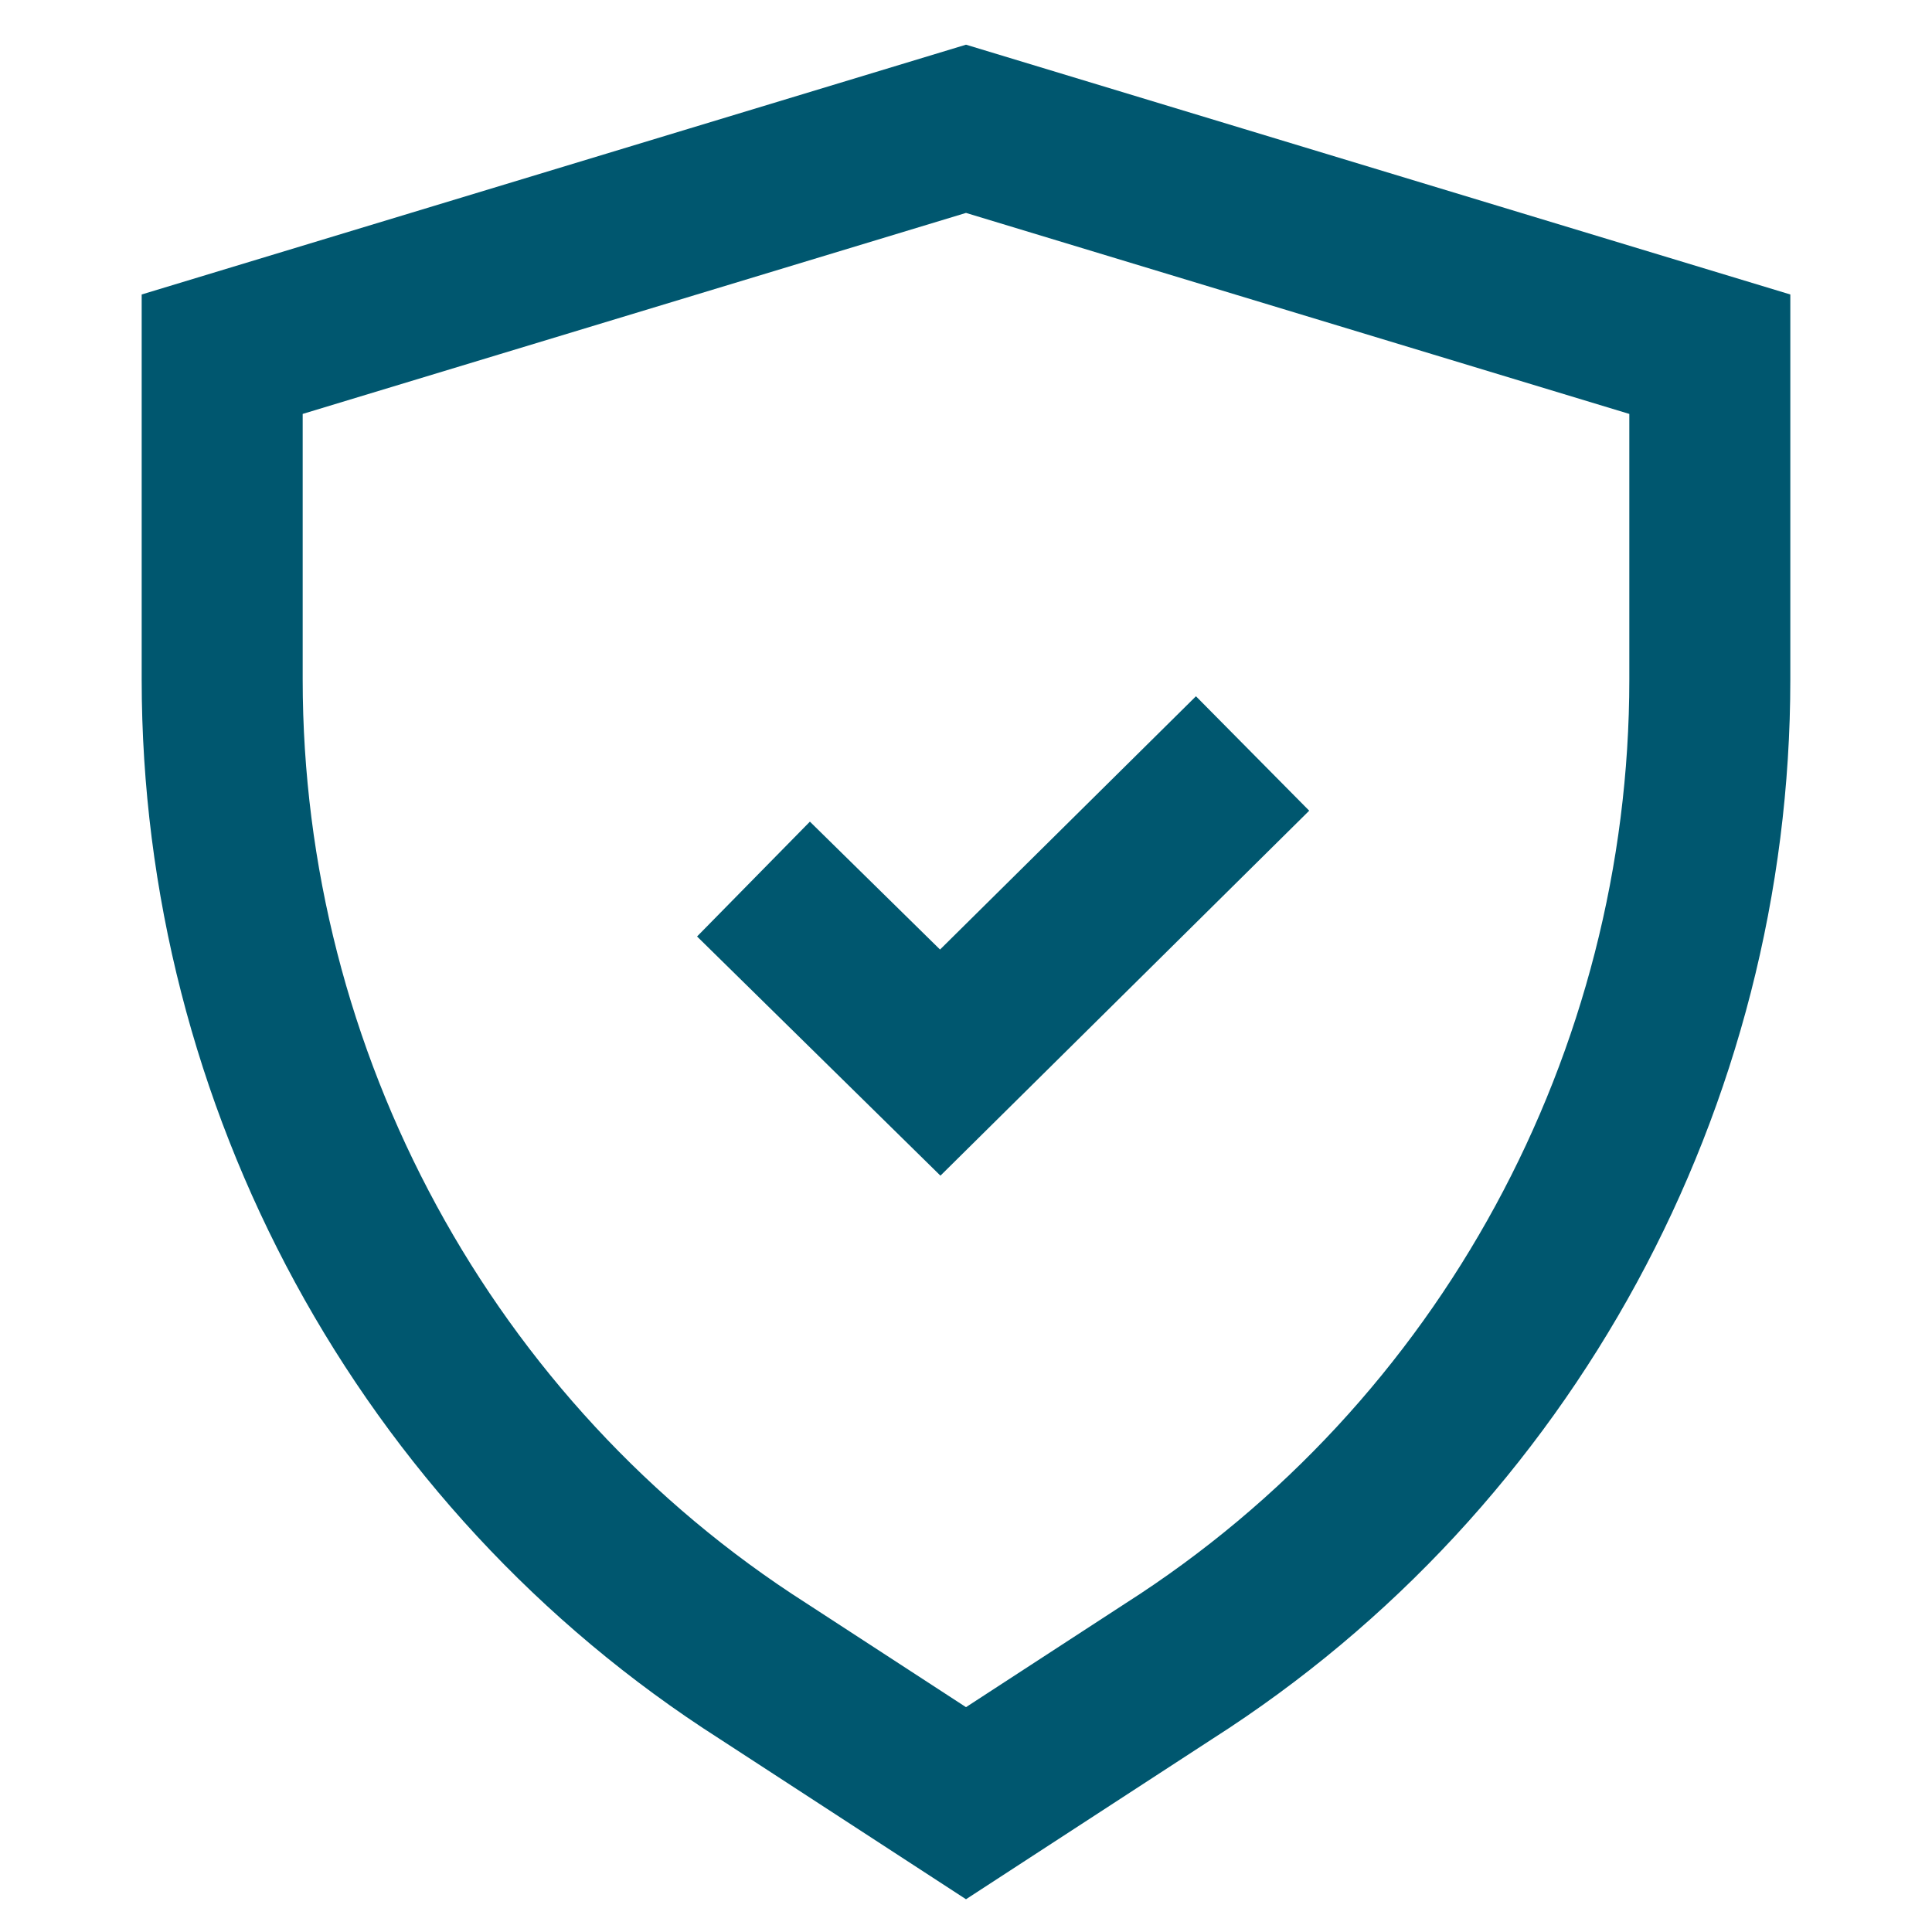
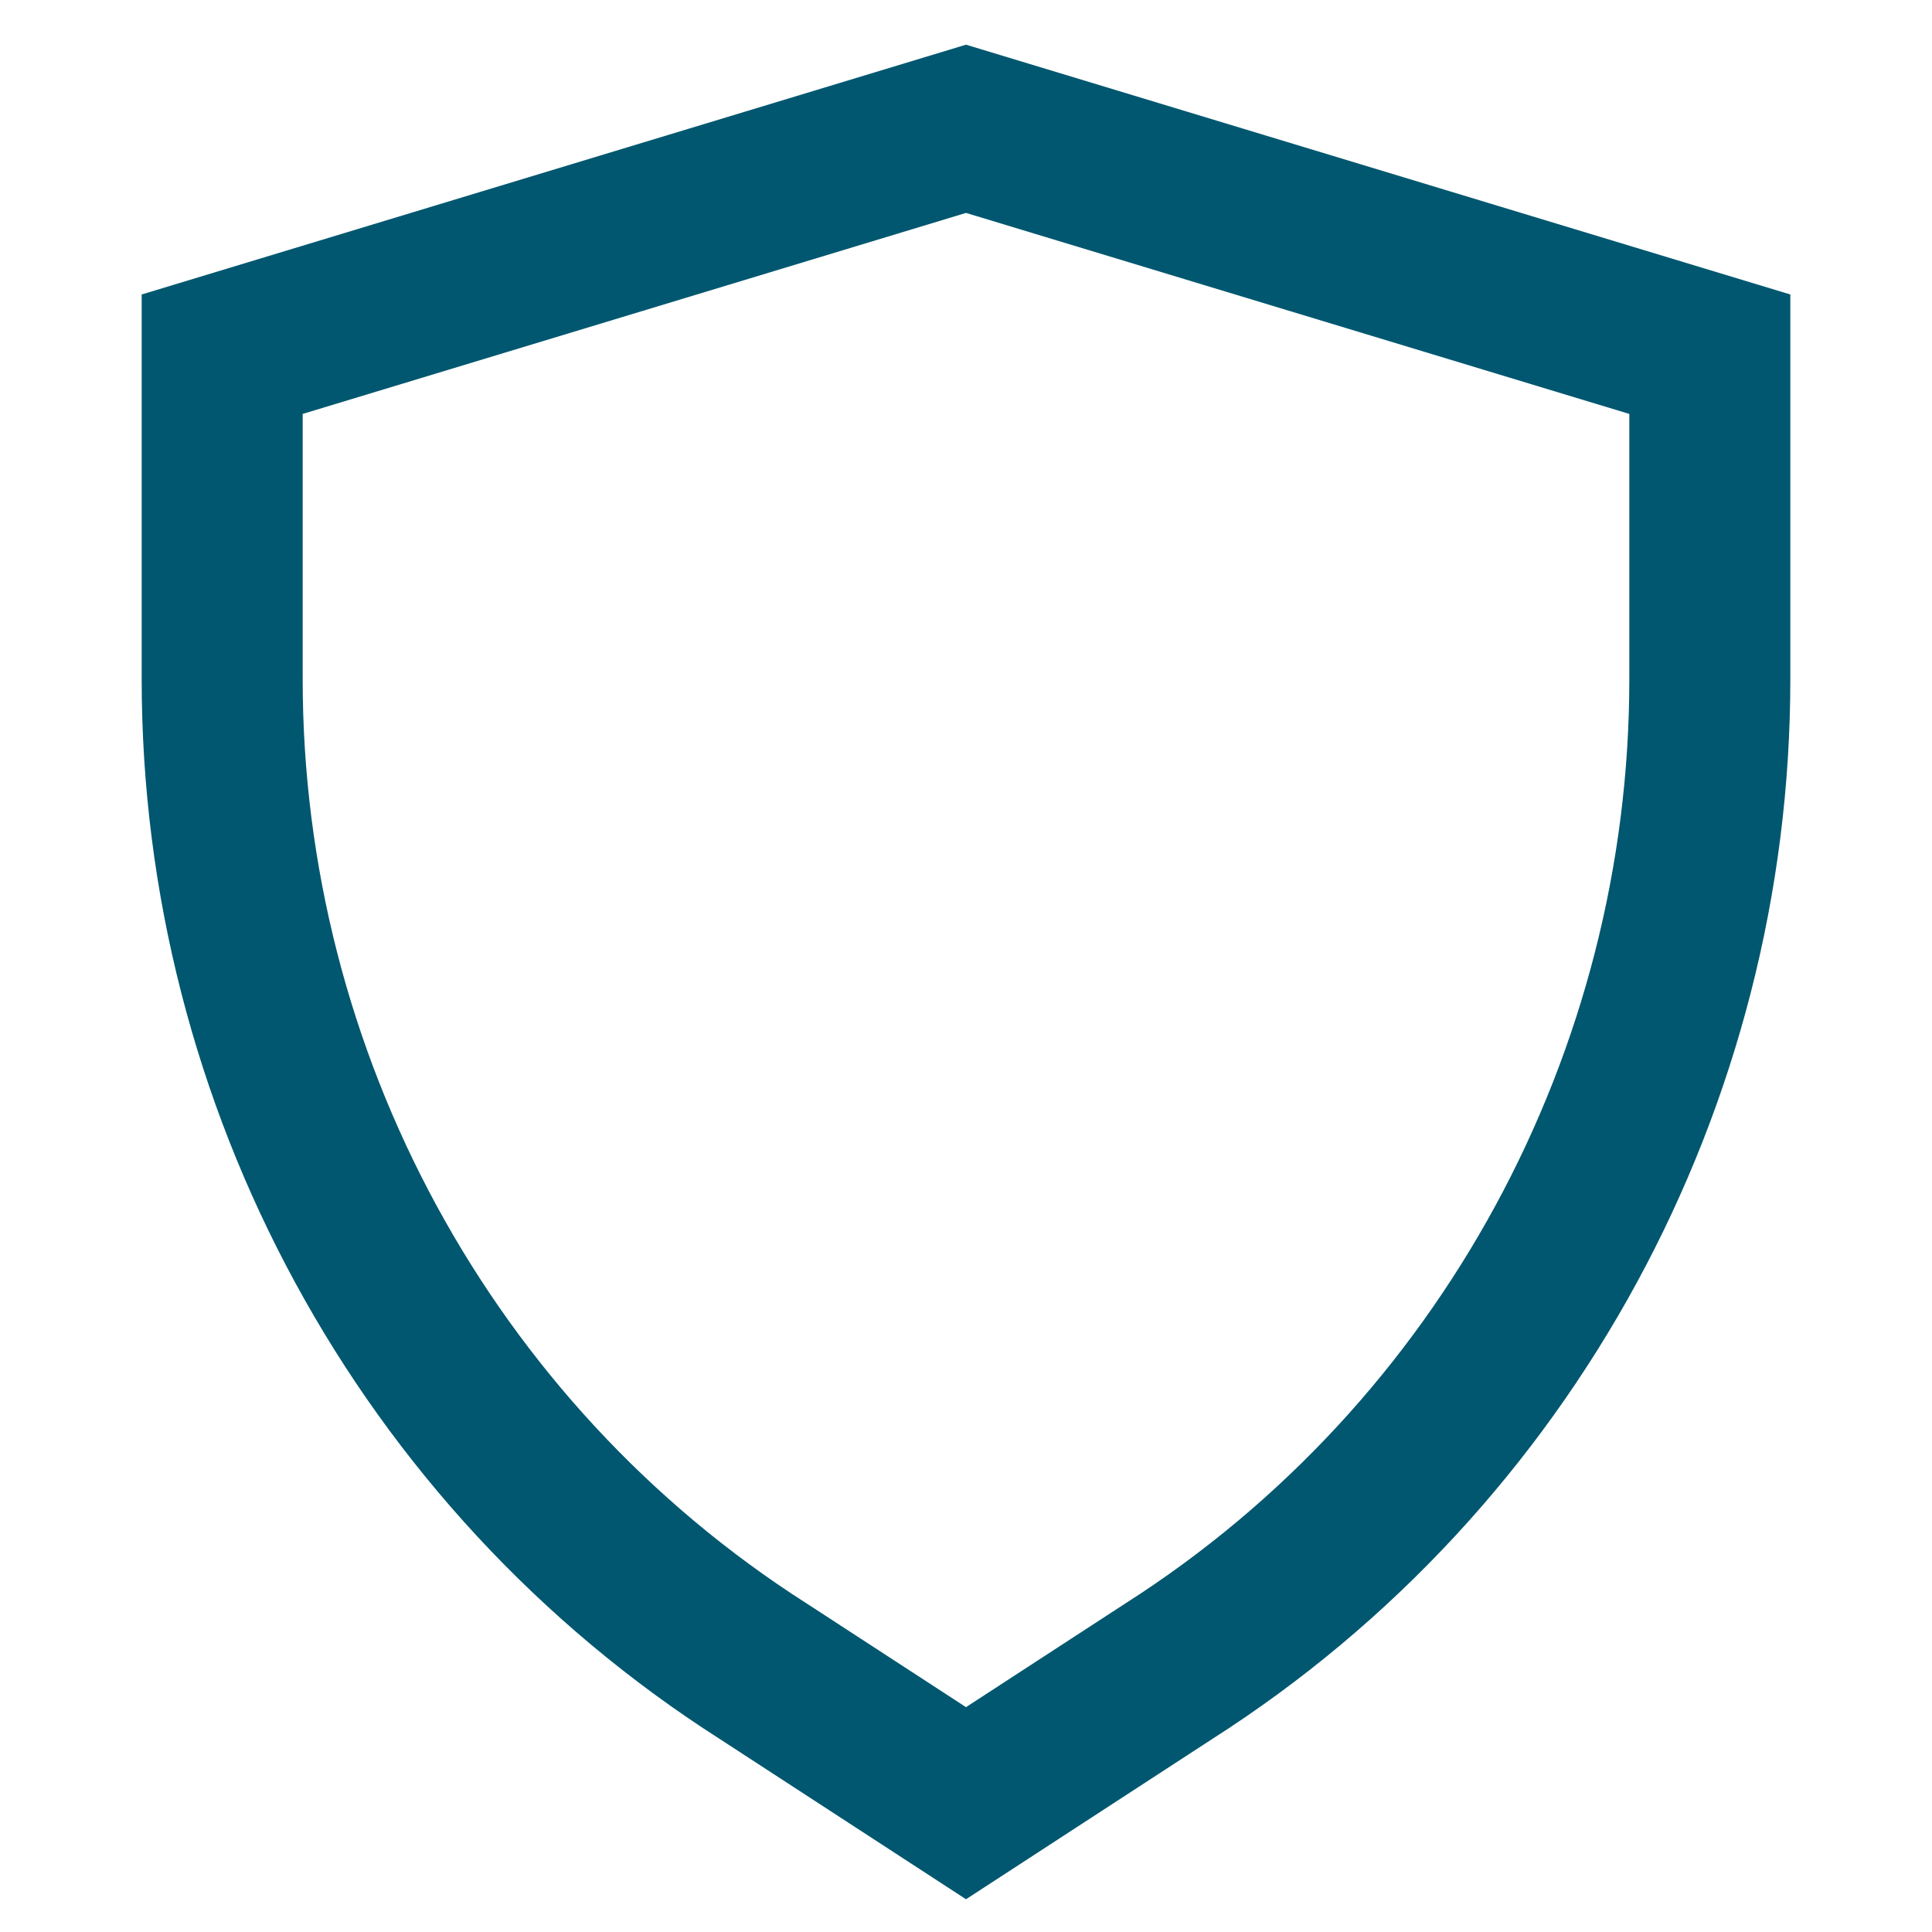
<svg xmlns="http://www.w3.org/2000/svg" version="1.1" id="Layer_1" x="0px" y="0px" viewBox="0 0 60 60" style="enable-background:new 0 0 60 60;" xml:space="preserve">
  <style type="text/css">
	.st0{fill:none;stroke:#00576F;stroke-width:5;stroke-miterlimit:10;}
	.st1{fill:#00576F;}
</style>
  <g>
    <path class="st0" d="M36.3,51.9L30,56l-6.3-4.1C13.2,45.2,6.9,33.5,6.9,21.1V11L30,4l23.1,7v10.1C53.1,33.5,46.8,45.2,36.3,51.9z" />
-     <polyline class="st0" points="38.9,23.4 29.2,33 23.4,27.3  " />
  </g>
</svg>